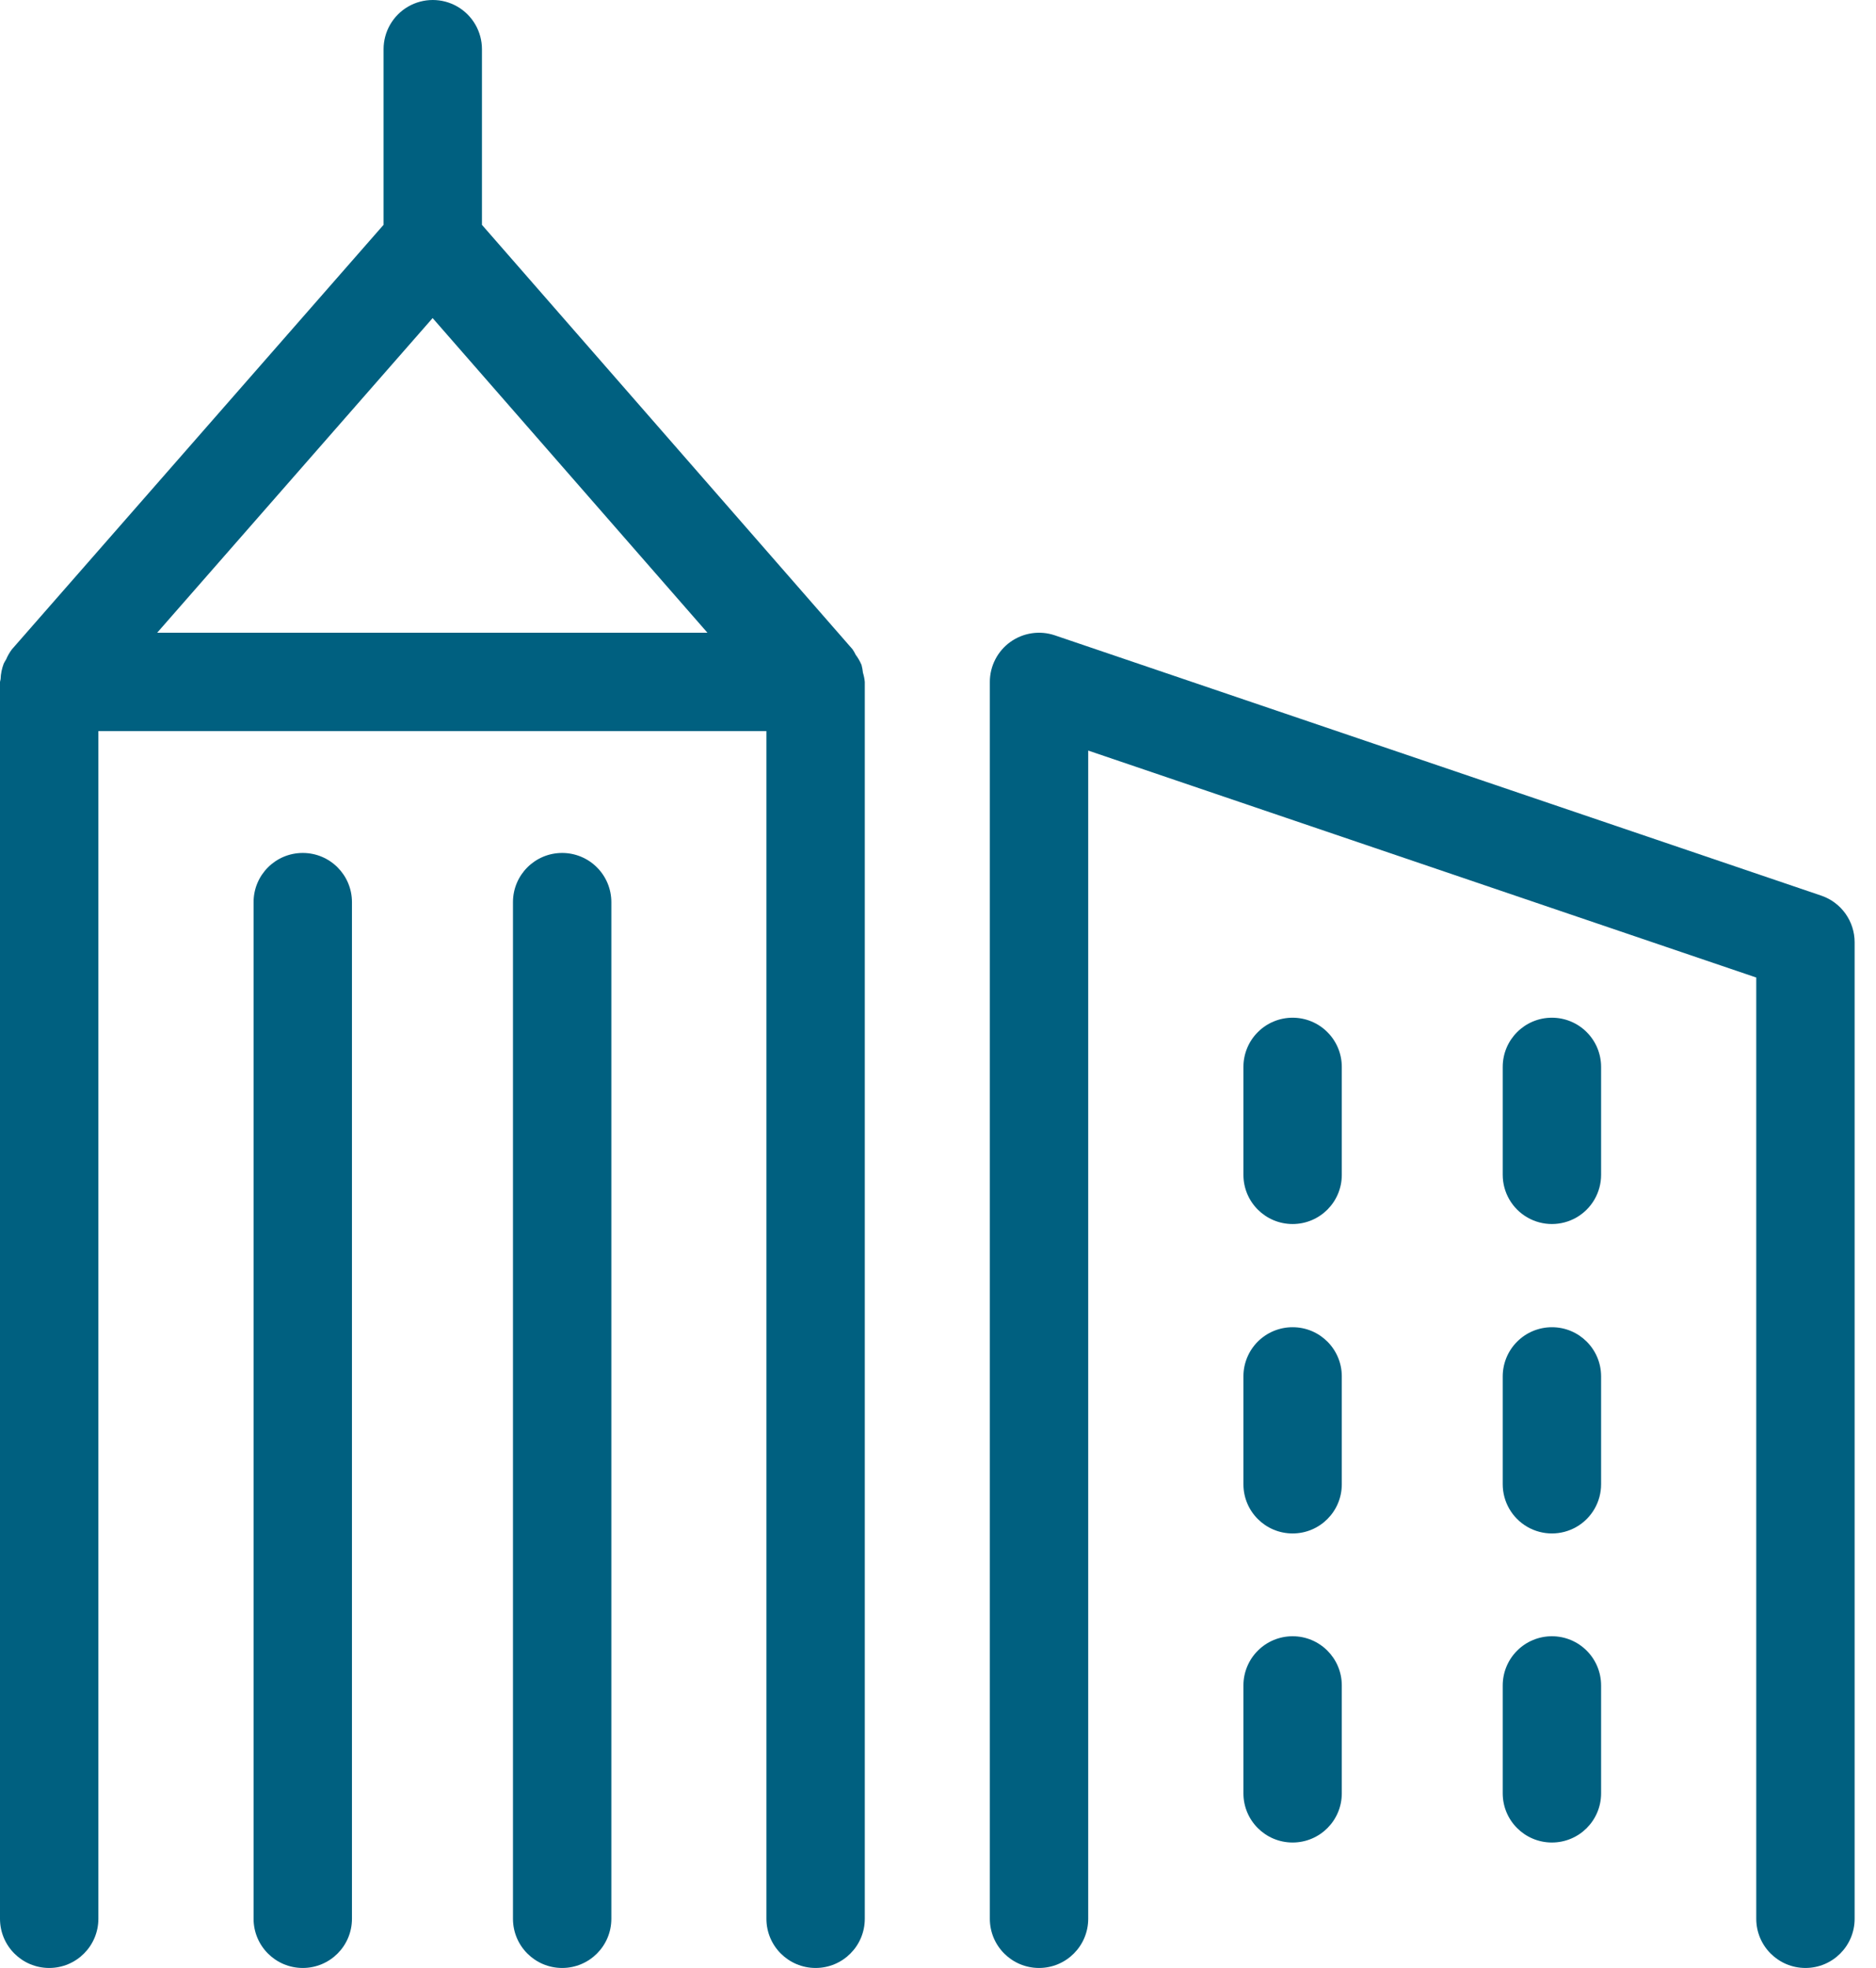
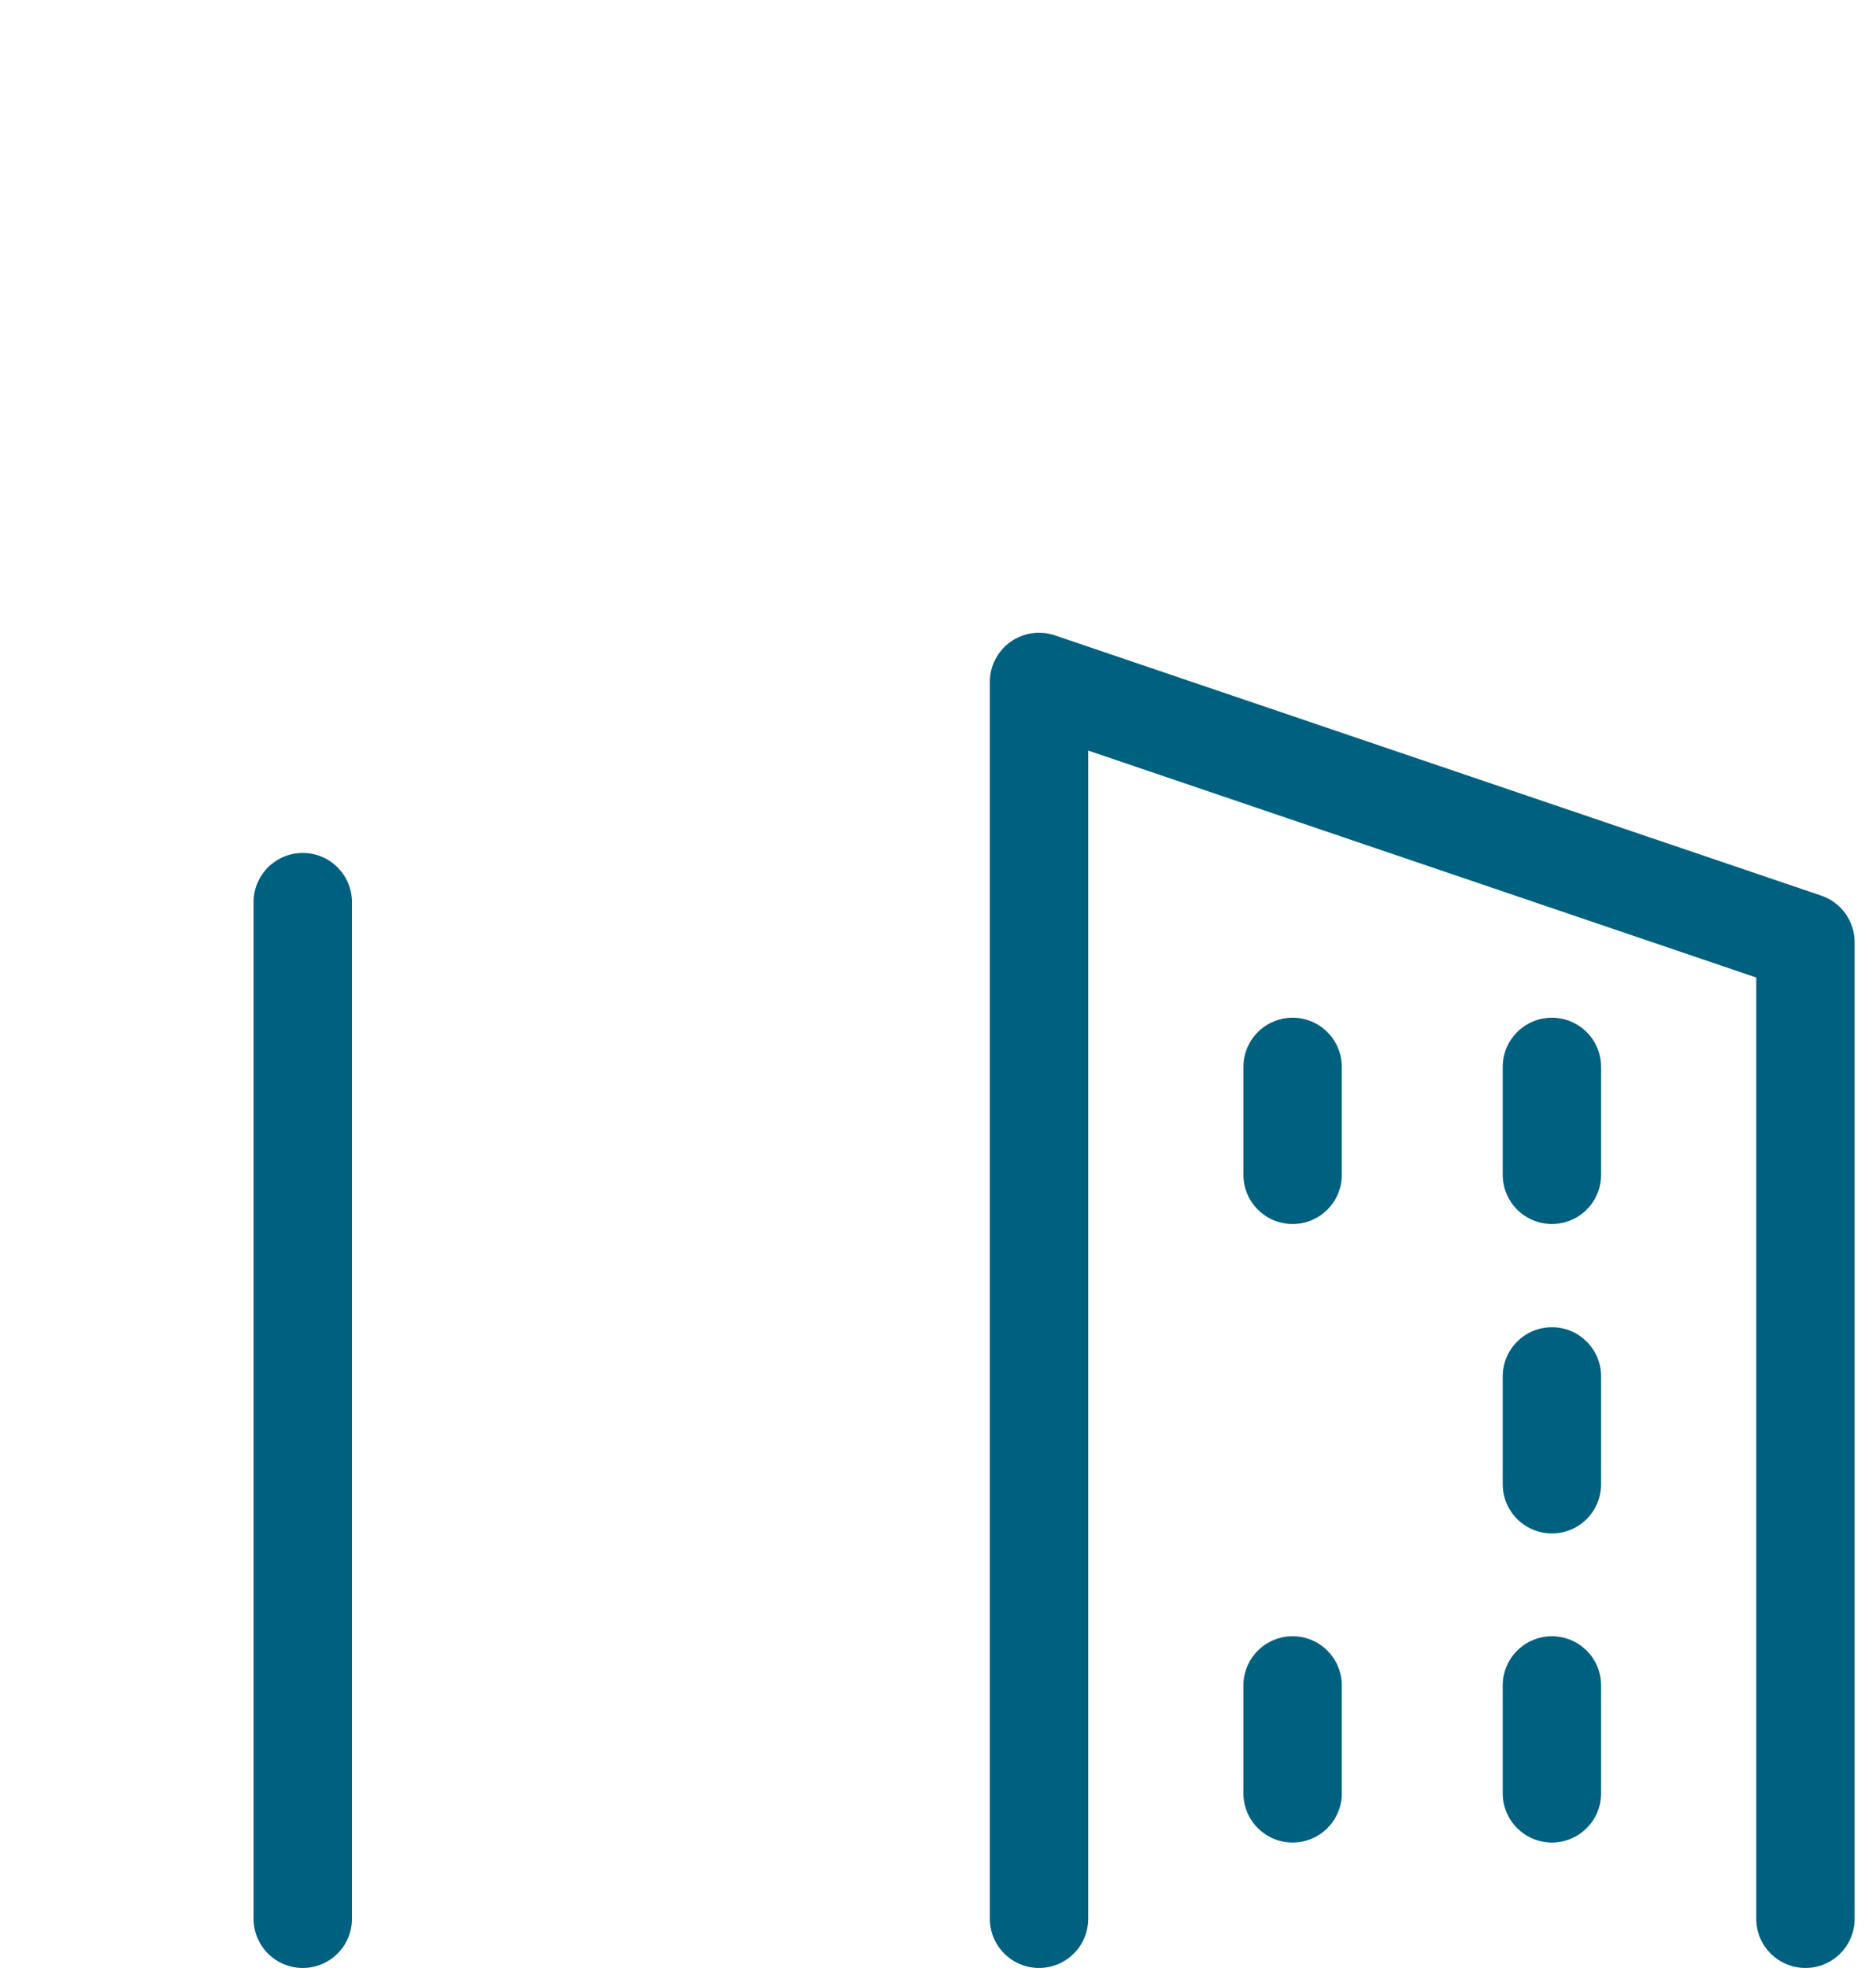
<svg xmlns="http://www.w3.org/2000/svg" width="41px" height="43px" viewBox="0 0 41 43" version="1.1">
  <title>more_ways_to_earn</title>
  <desc>Created with Sketch.</desc>
  <g id="MPLP" stroke="none" stroke-width="1" fill="none" fill-rule="evenodd">
    <g id="Icons" transform="translate(-569, -122)" fill="#006080" fill-rule="nonzero">
      <g id="more_ways_to_earn" transform="translate(569, 122)">
        <path d="M39.805,19.57 L23.053,13.882 C22.725,13.771 22.363,13.825 22.082,14.026 C21.8,14.228 21.633,14.554 21.633,14.9 L21.633,41.925 C21.633,42.519 22.114,43 22.708,43 C23.302,43 23.783,42.519 23.783,41.925 L23.783,16.4 L38.383,21.359 L38.383,41.925 C38.383,42.519 38.864,43 39.458,43 C40.052,43 40.533,42.519 40.533,41.925 L40.533,20.589 C40.533,20.129 40.241,19.719 39.805,19.57 L39.805,19.57 Z" id="Path" />
-         <path d="M12.286,18.637 C11.692,18.637 11.211,19.118 11.211,19.712 L11.211,41.925 C11.211,42.519 11.692,43 12.286,43 C12.88,43 13.361,42.519 13.361,41.925 L13.361,19.712 C13.361,19.427 13.248,19.153 13.046,18.952 C12.845,18.75 12.571,18.637 12.286,18.637 L12.286,18.637 Z" id="Path" />
        <path d="M6.617,18.637 C6.023,18.637 5.542,19.118 5.542,19.712 L5.542,41.925 C5.542,42.519 6.023,43 6.617,43 C7.211,43 7.692,42.519 7.692,41.925 L7.692,19.712 C7.692,19.118 7.211,18.637 6.617,18.637 L6.617,18.637 Z" id="Path" />
-         <path d="M18.829,14.53 C18.796,14.451 18.753,14.376 18.701,14.307 C18.681,14.266 18.659,14.226 18.633,14.188 L10.533,4.913 L10.533,1.075 C10.533,0.691 10.328,0.336 9.996,0.144 C9.663,-0.048 9.253,-0.048 8.92,0.144 C8.588,0.336 8.383,0.691 8.383,1.075 L8.383,4.912 L0.261,14.187 C0.21,14.255 0.167,14.329 0.134,14.408 C0.114,14.438 0.097,14.469 0.081,14.501 C0.04,14.609 0.017,14.723 0.013,14.839 C0.008,14.859 0.003,14.879 0,14.9 L0,14.936 C0,14.951 0,14.966 0,14.982 L0,41.925 C0,42.519 0.481,43 1.075,43 C1.669,43 2.15,42.519 2.15,41.925 L2.15,15.975 L16.75,15.975 L16.75,41.925 C16.75,42.519 17.231,43 17.825,43 C18.419,43 18.9,42.519 18.9,41.925 L18.9,14.9 C18.894,14.832 18.88,14.765 18.86,14.7 C18.854,14.643 18.844,14.586 18.829,14.53 Z M9.455,6.95 L15.461,13.825 L3.435,13.825 L9.455,6.95 Z" id="Shape" />
        <path d="M33.917,22.237 C33.323,22.237 32.842,22.718 32.842,23.312 L32.842,25.67 C32.842,26.054 33.047,26.409 33.38,26.601 C33.712,26.793 34.122,26.793 34.455,26.601 C34.787,26.409 34.992,26.054 34.992,25.67 L34.992,23.312 C34.992,23.027 34.879,22.753 34.677,22.552 C34.476,22.35 34.202,22.237 33.917,22.237 Z" id="Path" />
        <path d="M28.25,22.237 C27.965,22.237 27.691,22.35 27.49,22.552 C27.288,22.753 27.175,23.027 27.175,23.312 L27.175,25.67 C27.175,26.264 27.656,26.745 28.25,26.745 C28.844,26.745 29.325,26.264 29.325,25.67 L29.325,23.312 C29.325,23.027 29.212,22.753 29.01,22.552 C28.809,22.35 28.535,22.237 28.25,22.237 L28.25,22.237 Z" id="Path" />
        <path d="M33.917,29 C33.632,29 33.358,29.113 33.157,29.315 C32.955,29.516 32.842,29.79 32.842,30.075 L32.842,32.431 C32.842,32.815 33.047,33.17 33.38,33.362 C33.712,33.554 34.122,33.554 34.455,33.362 C34.787,33.17 34.992,32.815 34.992,32.431 L34.992,30.07 C34.99,29.478 34.509,28.999 33.917,29 Z" id="Path" />
-         <path d="M28.25,29 C27.965,28.999 27.691,29.113 27.489,29.314 C27.288,29.516 27.174,29.79 27.175,30.075 L27.175,32.431 C27.175,33.025 27.656,33.506 28.25,33.506 C28.844,33.506 29.325,33.025 29.325,32.431 L29.325,30.07 C29.323,29.478 28.842,28.999 28.25,29 L28.25,29 Z" id="Path" />
        <path d="M33.917,35.752 C33.632,35.752 33.358,35.865 33.157,36.067 C32.955,36.268 32.842,36.542 32.842,36.827 L32.842,39.184 C32.842,39.778 33.323,40.259 33.917,40.259 C34.511,40.259 34.992,39.778 34.992,39.184 L34.992,36.827 C34.992,36.542 34.879,36.268 34.677,36.067 C34.476,35.865 34.202,35.752 33.917,35.752 Z" id="Path" />
        <path d="M28.25,35.752 C27.965,35.752 27.691,35.865 27.49,36.067 C27.288,36.268 27.175,36.542 27.175,36.827 L27.175,39.184 C27.175,39.778 27.656,40.259 28.25,40.259 C28.844,40.259 29.325,39.778 29.325,39.184 L29.325,36.827 C29.325,36.233 28.844,35.752 28.25,35.752 L28.25,35.752 Z" id="Path" />
      </g>
    </g>
  </g>
</svg>